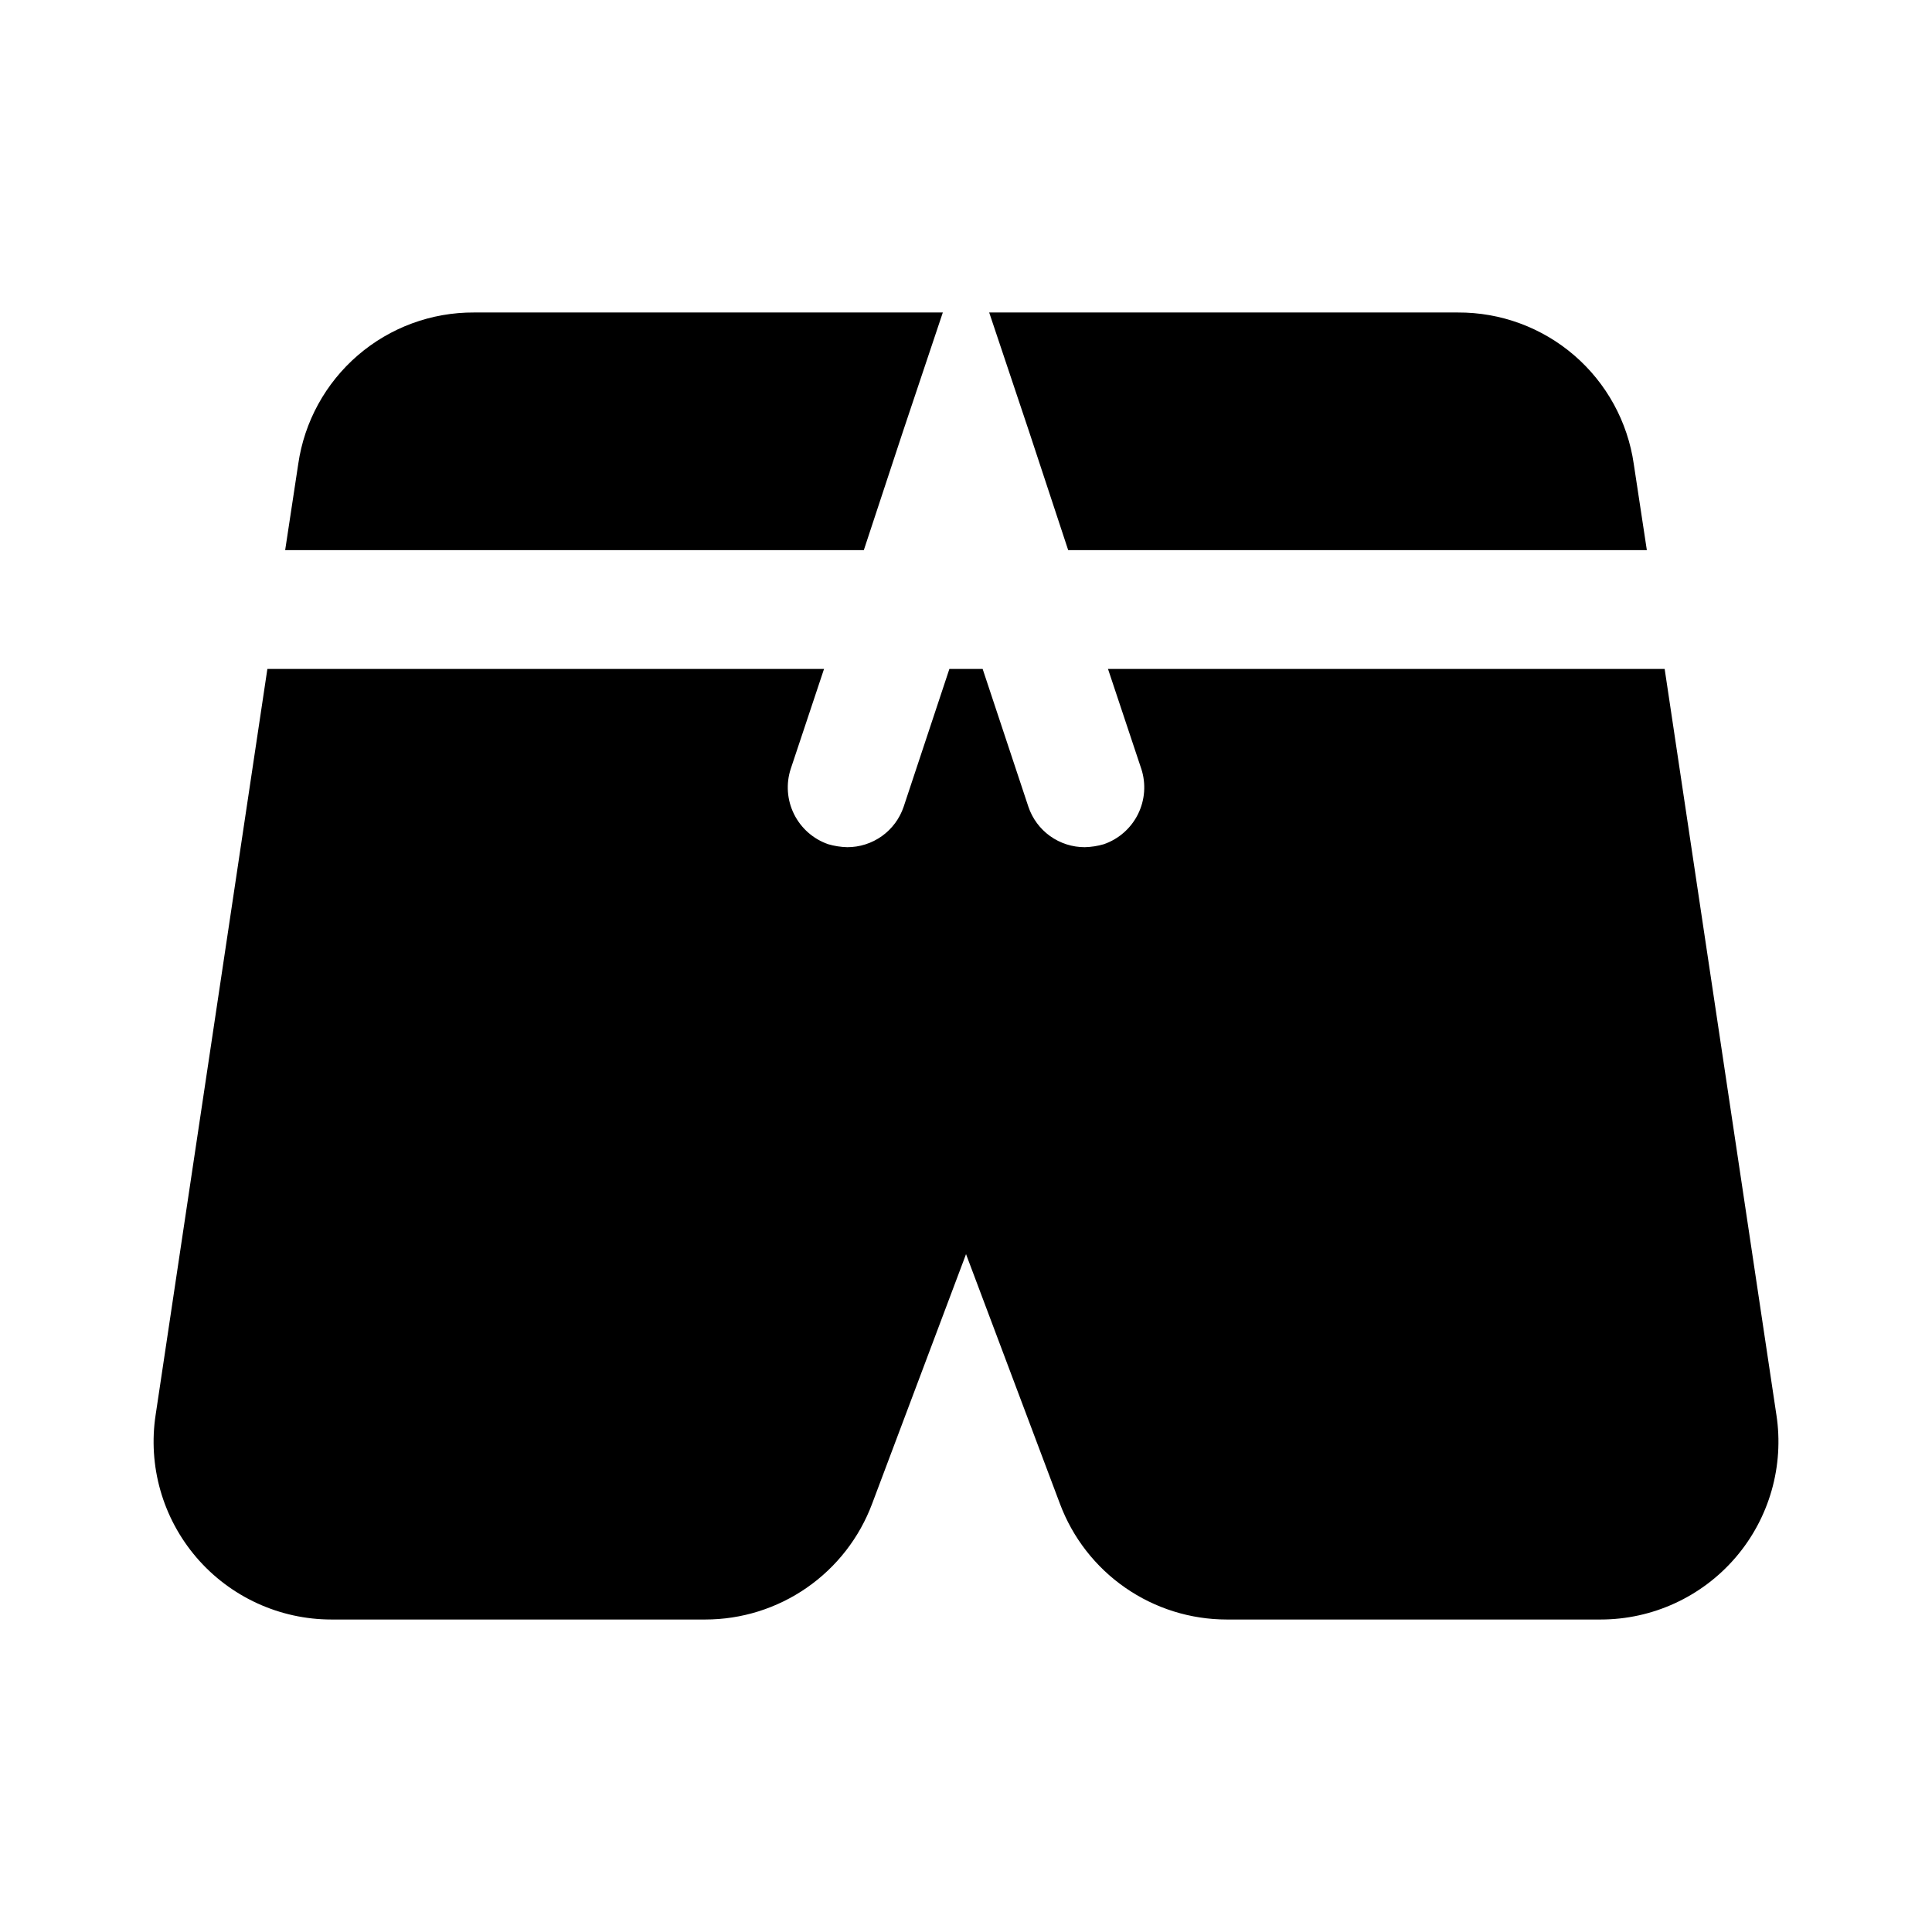
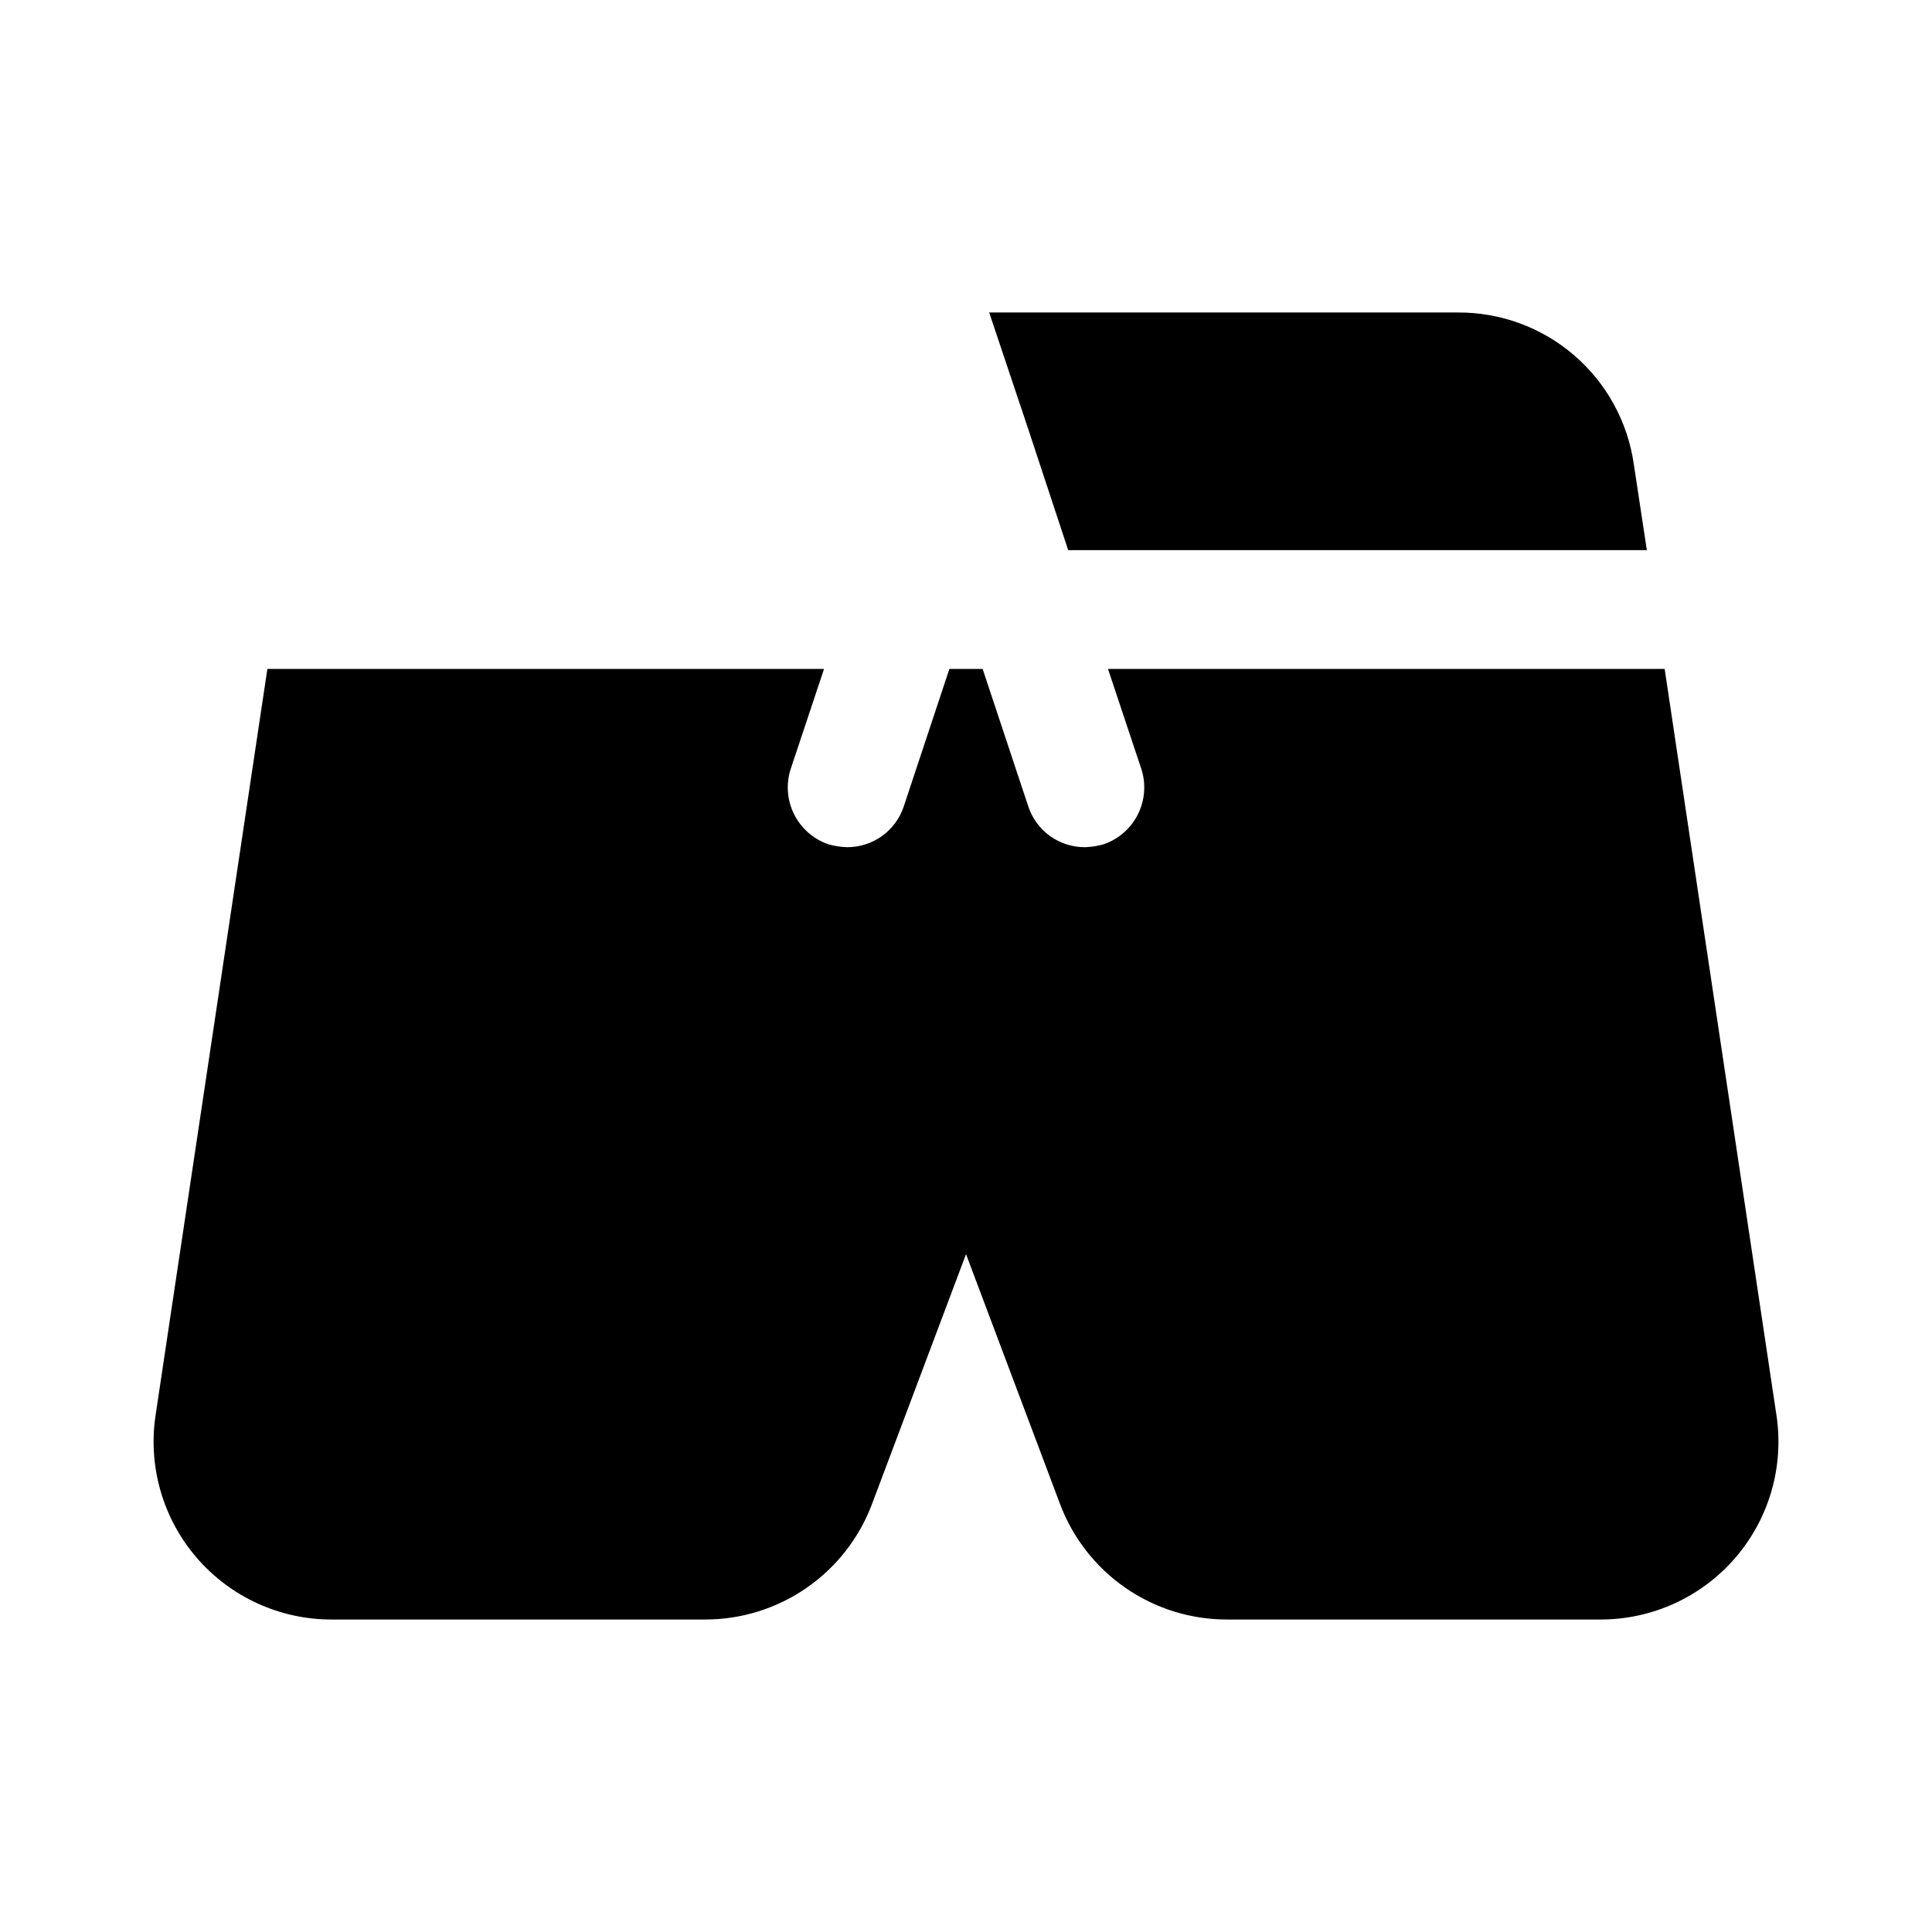
<svg xmlns="http://www.w3.org/2000/svg" fill="#000000" width="800px" height="800px" version="1.1" viewBox="144 144 512 512">
  <g>
-     <path d="m383.31 258.3 10.547-31.488h-124.22c-11.305-0.059-22.25 3.973-30.812 11.352-8.566 7.379-14.176 17.609-15.789 28.797l-3.465 22.828h153.35z" />
    <path d="m427.08 289.79h153.35l-3.465-22.828c-1.613-11.188-7.223-21.418-15.785-28.797-8.566-7.379-19.512-11.41-30.816-11.352h-124.22l10.547 31.488z" />
    <path d="m614.75 518.87-29.598-197.59h-147.52l8.816 26.449h0.004c1.297 3.969 0.984 8.289-0.871 12.027-1.855 3.742-5.106 6.602-9.051 7.969-1.637 0.48-3.332 0.746-5.035 0.789-3.301 0.008-6.523-1.023-9.207-2.941-2.684-1.922-4.695-4.641-5.75-7.766l-12.125-36.527h-8.816l-12.121 36.527c-1.059 3.125-3.07 5.844-5.754 7.766-2.684 1.918-5.902 2.949-9.203 2.941-1.707-0.043-3.402-0.309-5.039-0.789-3.945-1.367-7.195-4.227-9.051-7.969-1.855-3.738-2.168-8.059-0.867-12.027l8.816-26.449h-147.52l-29.598 197.59c-2.102 13.598 1.848 27.434 10.805 37.879 8.961 10.441 22.039 16.445 35.797 16.438h99.031c9.625 0 19.016-2.941 26.922-8.43 7.906-5.484 13.949-13.258 17.316-22.273l24.879-66.125 24.875 66.125c3.367 9.016 9.41 16.789 17.316 22.273 7.906 5.488 17.301 8.43 26.922 8.43h99.031c13.762 0.008 26.836-5.996 35.797-16.438 8.961-10.445 12.906-24.281 10.805-37.879z" />
  </g>
</svg>